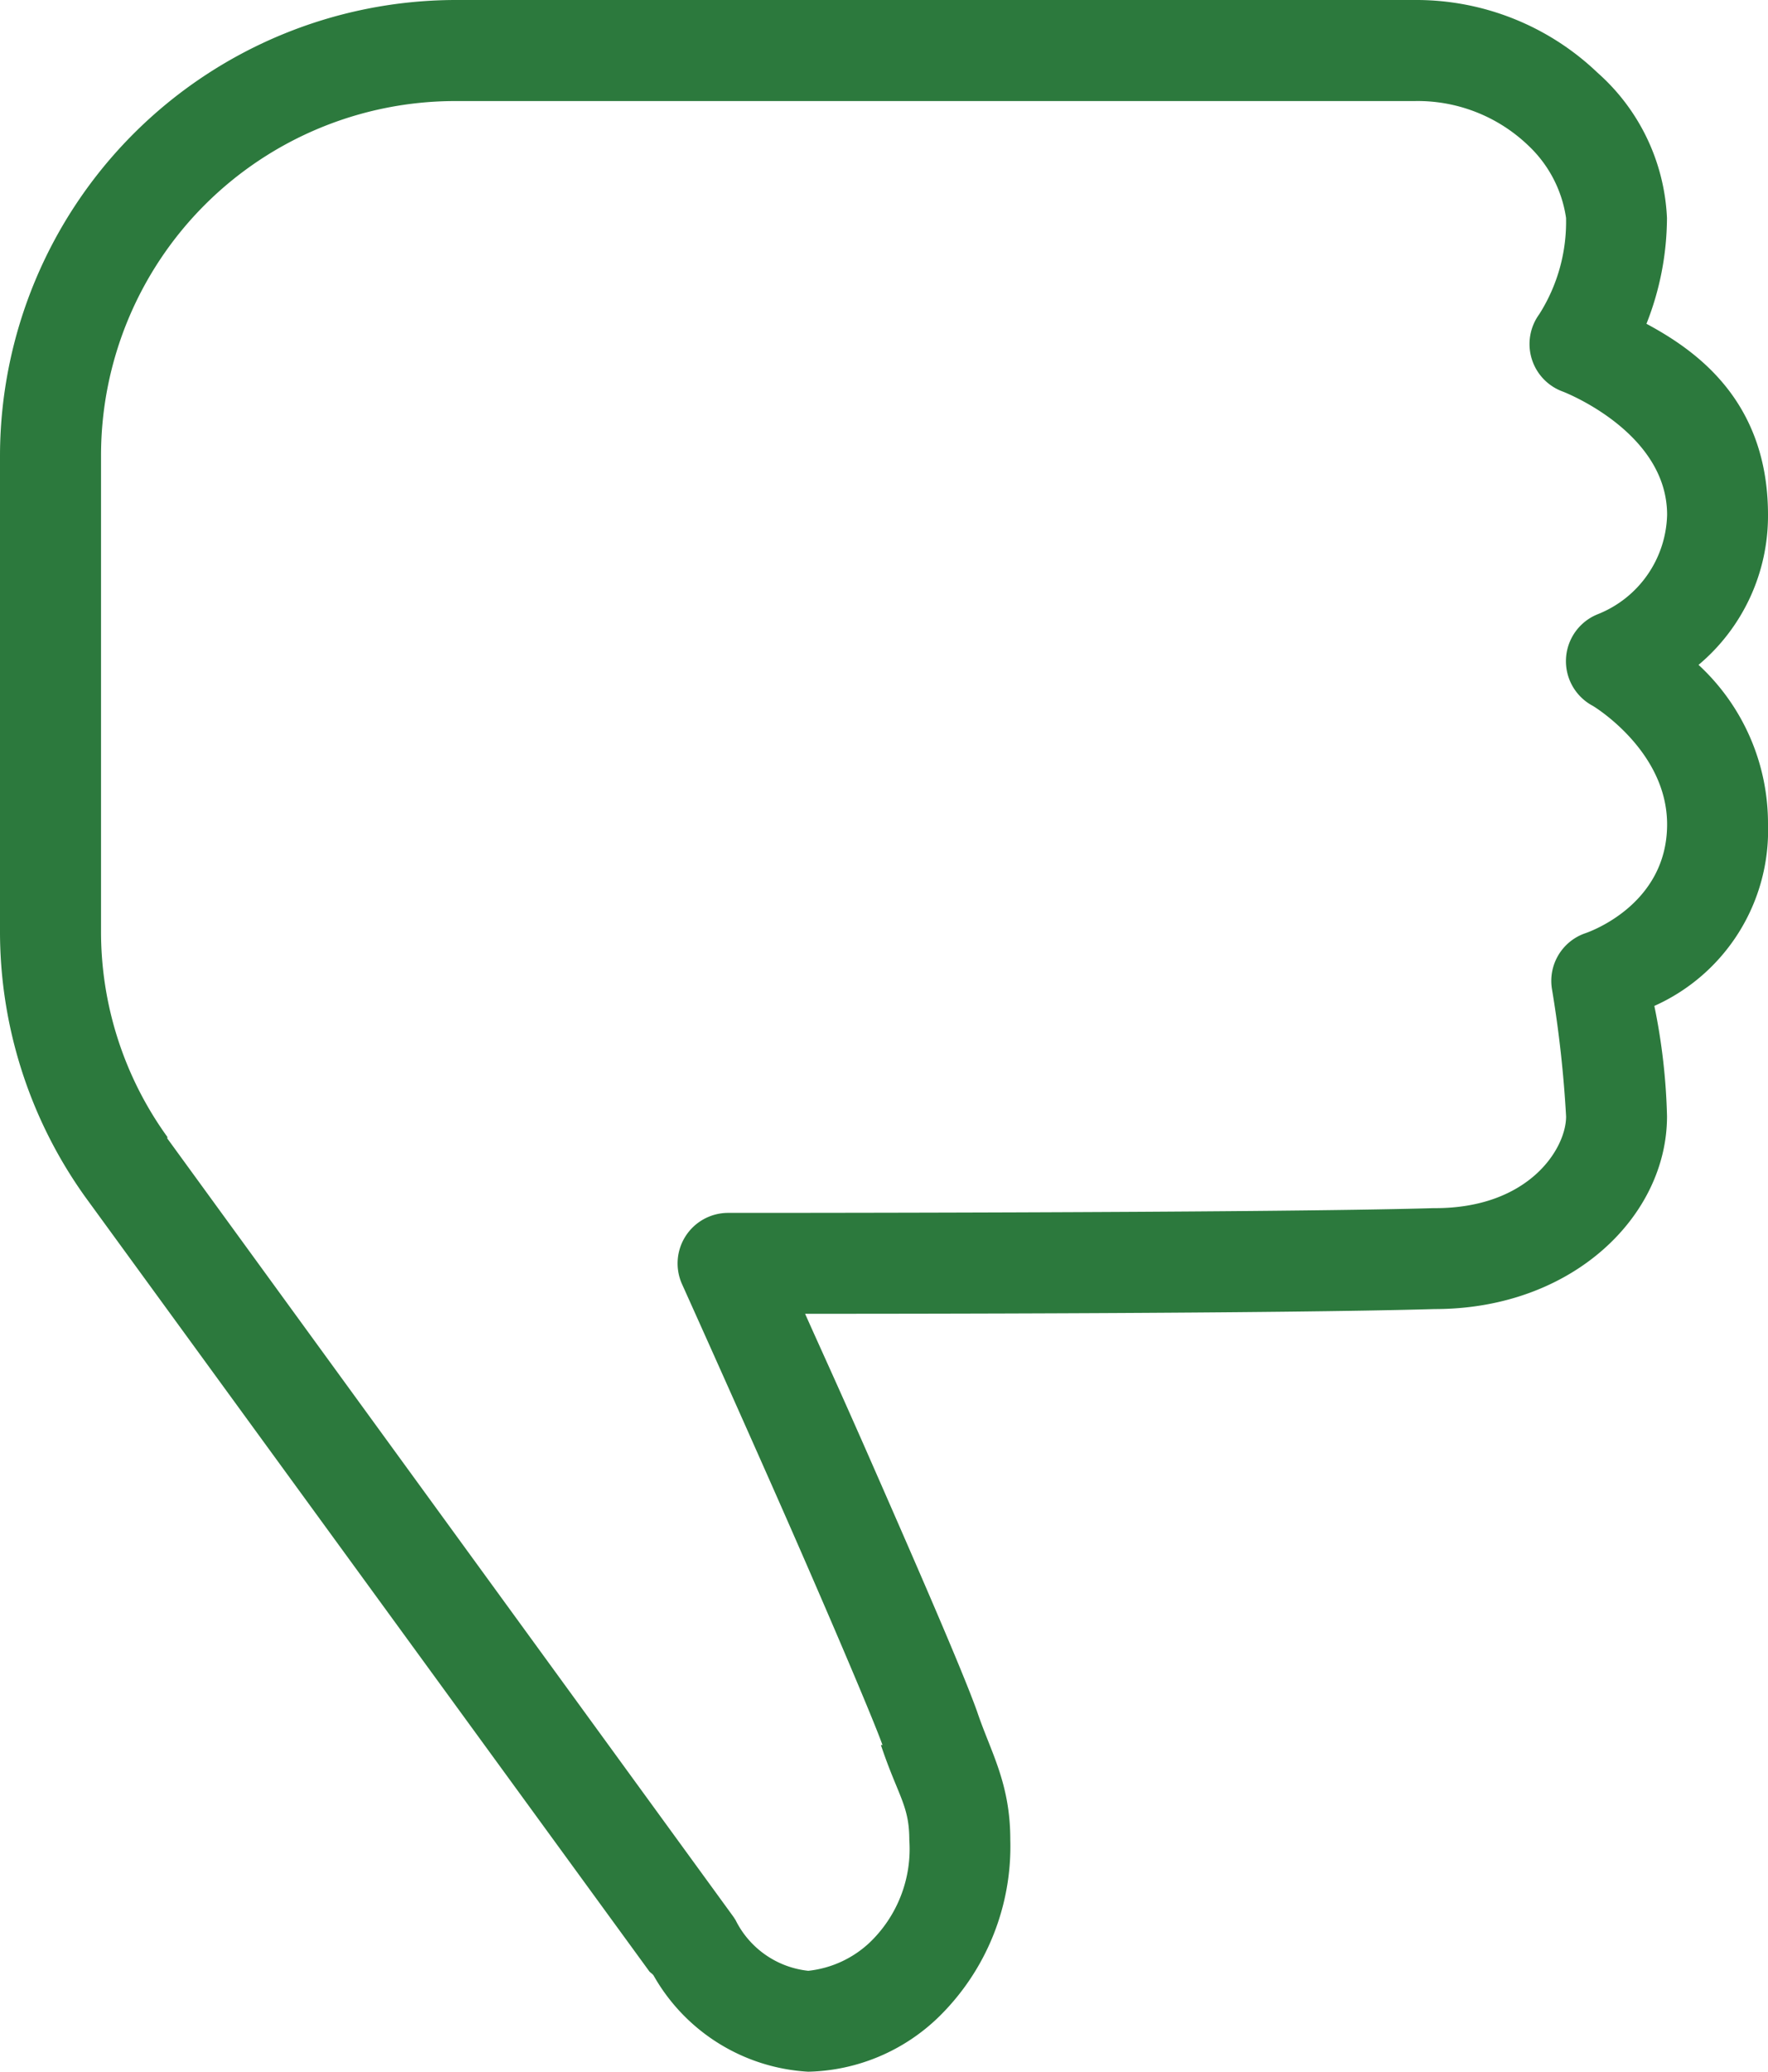
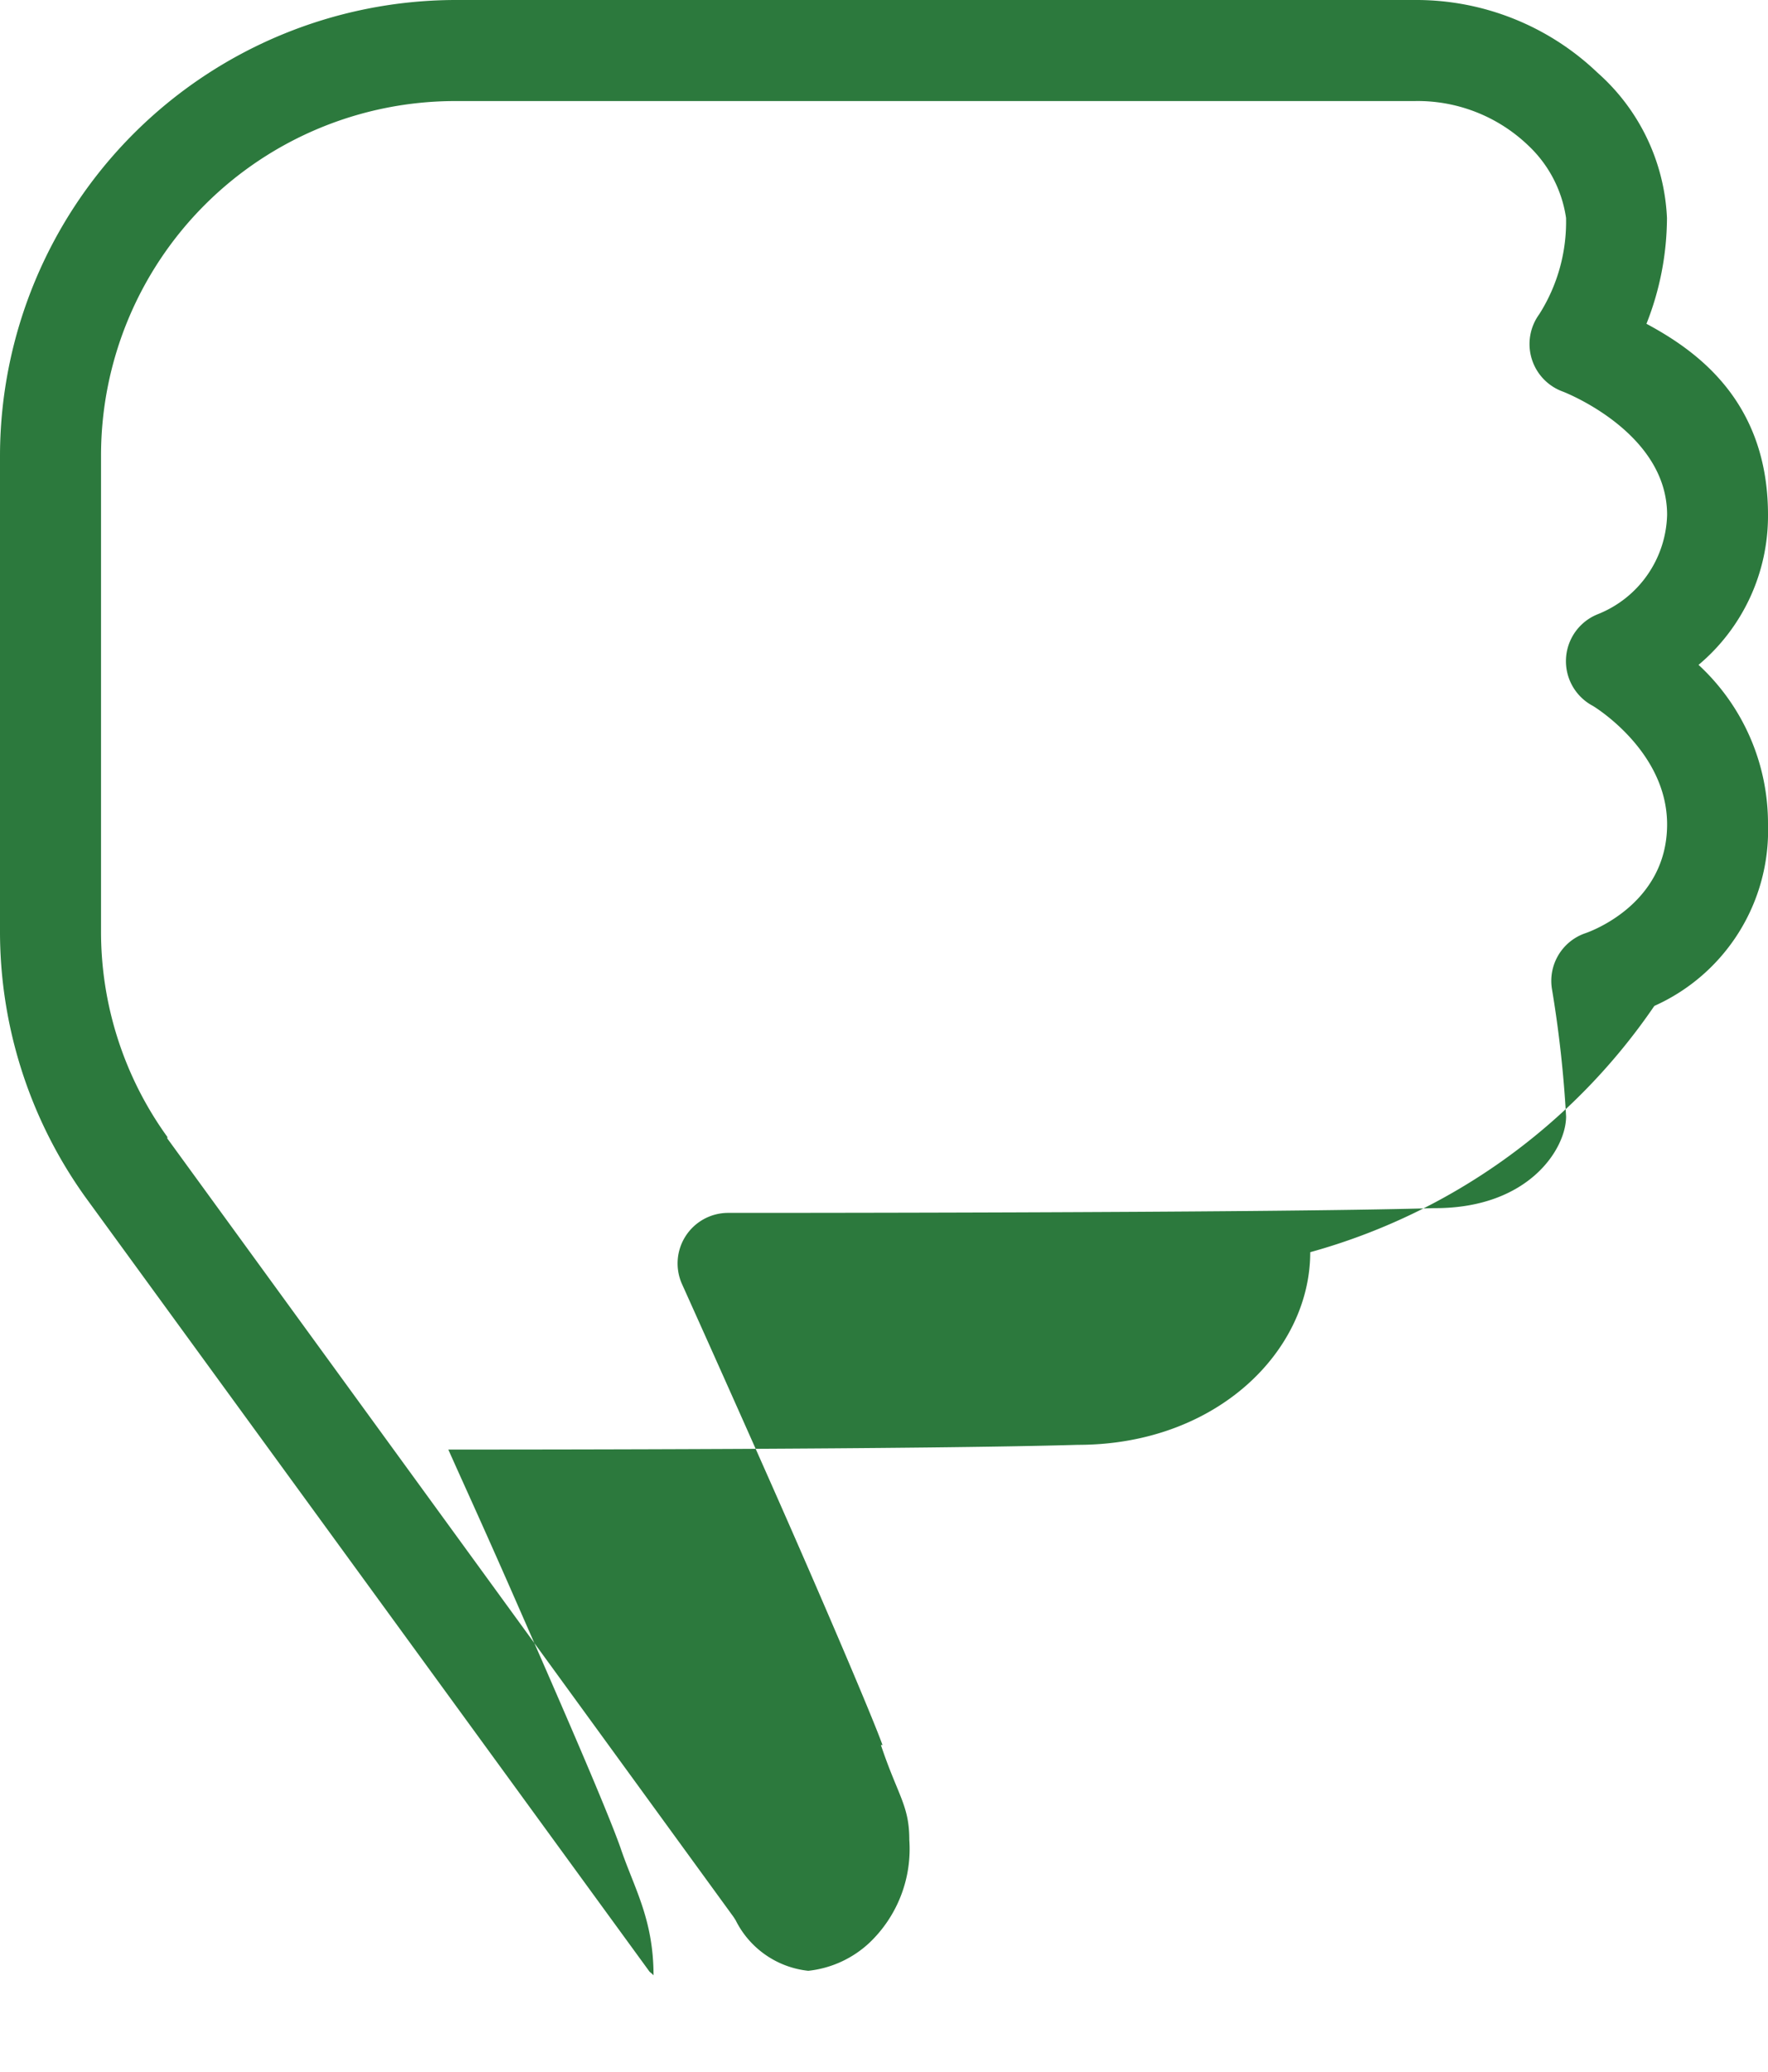
<svg xmlns="http://www.w3.org/2000/svg" width="79.115" height="92.678" viewBox="0 0 79.115 92.678">
-   <path id="icons8-thumbs_down" d="M28.344,5A20.417,20.417,0,0,0,8,25.344V46.606a20.39,20.39,0,0,0,3.814,11.938L37.032,93.157c.053.088.15.124.212.212a8.505,8.505,0,0,0,6.923,4.309,8.643,8.643,0,0,0,5.863-2.472,10.671,10.671,0,0,0,3.179-7.911c0-2.534-.883-3.929-1.483-5.722-.68-1.907-2.9-6.984-5.015-11.8-1.386-3.143-1.934-4.318-2.684-6,4.212,0,21.165-.009,28.185-.212h.071c6.137-.035,10.313-4.194,10.313-8.618A27.537,27.537,0,0,0,82.029,50a8.6,8.6,0,0,0,5.086-8.123,9.653,9.653,0,0,0-3.108-7.134,8.7,8.7,0,0,0,3.108-6.711c0-5.121-3.241-7.364-5.439-8.547a12.963,12.963,0,0,0,.918-4.733,9.221,9.221,0,0,0-3.108-6.5A11.741,11.741,0,0,0,71.292,5Zm0,4.521H71.292A7.151,7.151,0,0,1,76.378,11.5a5.545,5.545,0,0,1,1.7,3.249,7.712,7.712,0,0,1-1.2,4.309,2.262,2.262,0,0,0,1.06,3.461s4.662,1.784,4.662,5.51a4.914,4.914,0,0,1-3.108,4.45,2.262,2.262,0,0,0-.212,4.1s3.32,1.987,3.32,5.3c0,3.691-3.673,4.874-3.673,4.874a2.254,2.254,0,0,0-1.483,2.472,52.273,52.273,0,0,1,.636,5.722c0,1.43-1.651,4.1-5.863,4.1H72.14c-7.549.221-31.575.212-31.575.212a2.261,2.261,0,0,0-2.049,3.179s1.978,4.388,4.1,9.183,4.424,10.181,4.874,11.443h-.071c.759,2.269,1.271,2.7,1.271,4.238a5.794,5.794,0,0,1-1.766,4.591,4.742,4.742,0,0,1-2.755,1.271,4.115,4.115,0,0,1-3.249-2.26c-.044-.071-.088-.141-.141-.212L15.488,55.93c-.009-.018.009-.053,0-.071a15.678,15.678,0,0,1-2.967-9.254V25.344A15.854,15.854,0,0,1,28.344,9.521Z" transform="translate(-8 -5)" fill="#2c793d" />
+   <path id="icons8-thumbs_down" d="M28.344,5A20.417,20.417,0,0,0,8,25.344V46.606a20.39,20.39,0,0,0,3.814,11.938L37.032,93.157c.053.088.15.124.212.212c0-2.534-.883-3.929-1.483-5.722-.68-1.907-2.9-6.984-5.015-11.8-1.386-3.143-1.934-4.318-2.684-6,4.212,0,21.165-.009,28.185-.212h.071c6.137-.035,10.313-4.194,10.313-8.618A27.537,27.537,0,0,0,82.029,50a8.6,8.6,0,0,0,5.086-8.123,9.653,9.653,0,0,0-3.108-7.134,8.7,8.7,0,0,0,3.108-6.711c0-5.121-3.241-7.364-5.439-8.547a12.963,12.963,0,0,0,.918-4.733,9.221,9.221,0,0,0-3.108-6.5A11.741,11.741,0,0,0,71.292,5Zm0,4.521H71.292A7.151,7.151,0,0,1,76.378,11.5a5.545,5.545,0,0,1,1.7,3.249,7.712,7.712,0,0,1-1.2,4.309,2.262,2.262,0,0,0,1.06,3.461s4.662,1.784,4.662,5.51a4.914,4.914,0,0,1-3.108,4.45,2.262,2.262,0,0,0-.212,4.1s3.32,1.987,3.32,5.3c0,3.691-3.673,4.874-3.673,4.874a2.254,2.254,0,0,0-1.483,2.472,52.273,52.273,0,0,1,.636,5.722c0,1.43-1.651,4.1-5.863,4.1H72.14c-7.549.221-31.575.212-31.575.212a2.261,2.261,0,0,0-2.049,3.179s1.978,4.388,4.1,9.183,4.424,10.181,4.874,11.443h-.071c.759,2.269,1.271,2.7,1.271,4.238a5.794,5.794,0,0,1-1.766,4.591,4.742,4.742,0,0,1-2.755,1.271,4.115,4.115,0,0,1-3.249-2.26c-.044-.071-.088-.141-.141-.212L15.488,55.93c-.009-.018.009-.053,0-.071a15.678,15.678,0,0,1-2.967-9.254V25.344A15.854,15.854,0,0,1,28.344,9.521Z" transform="translate(-8 -5)" fill="#2c793d" />
</svg>